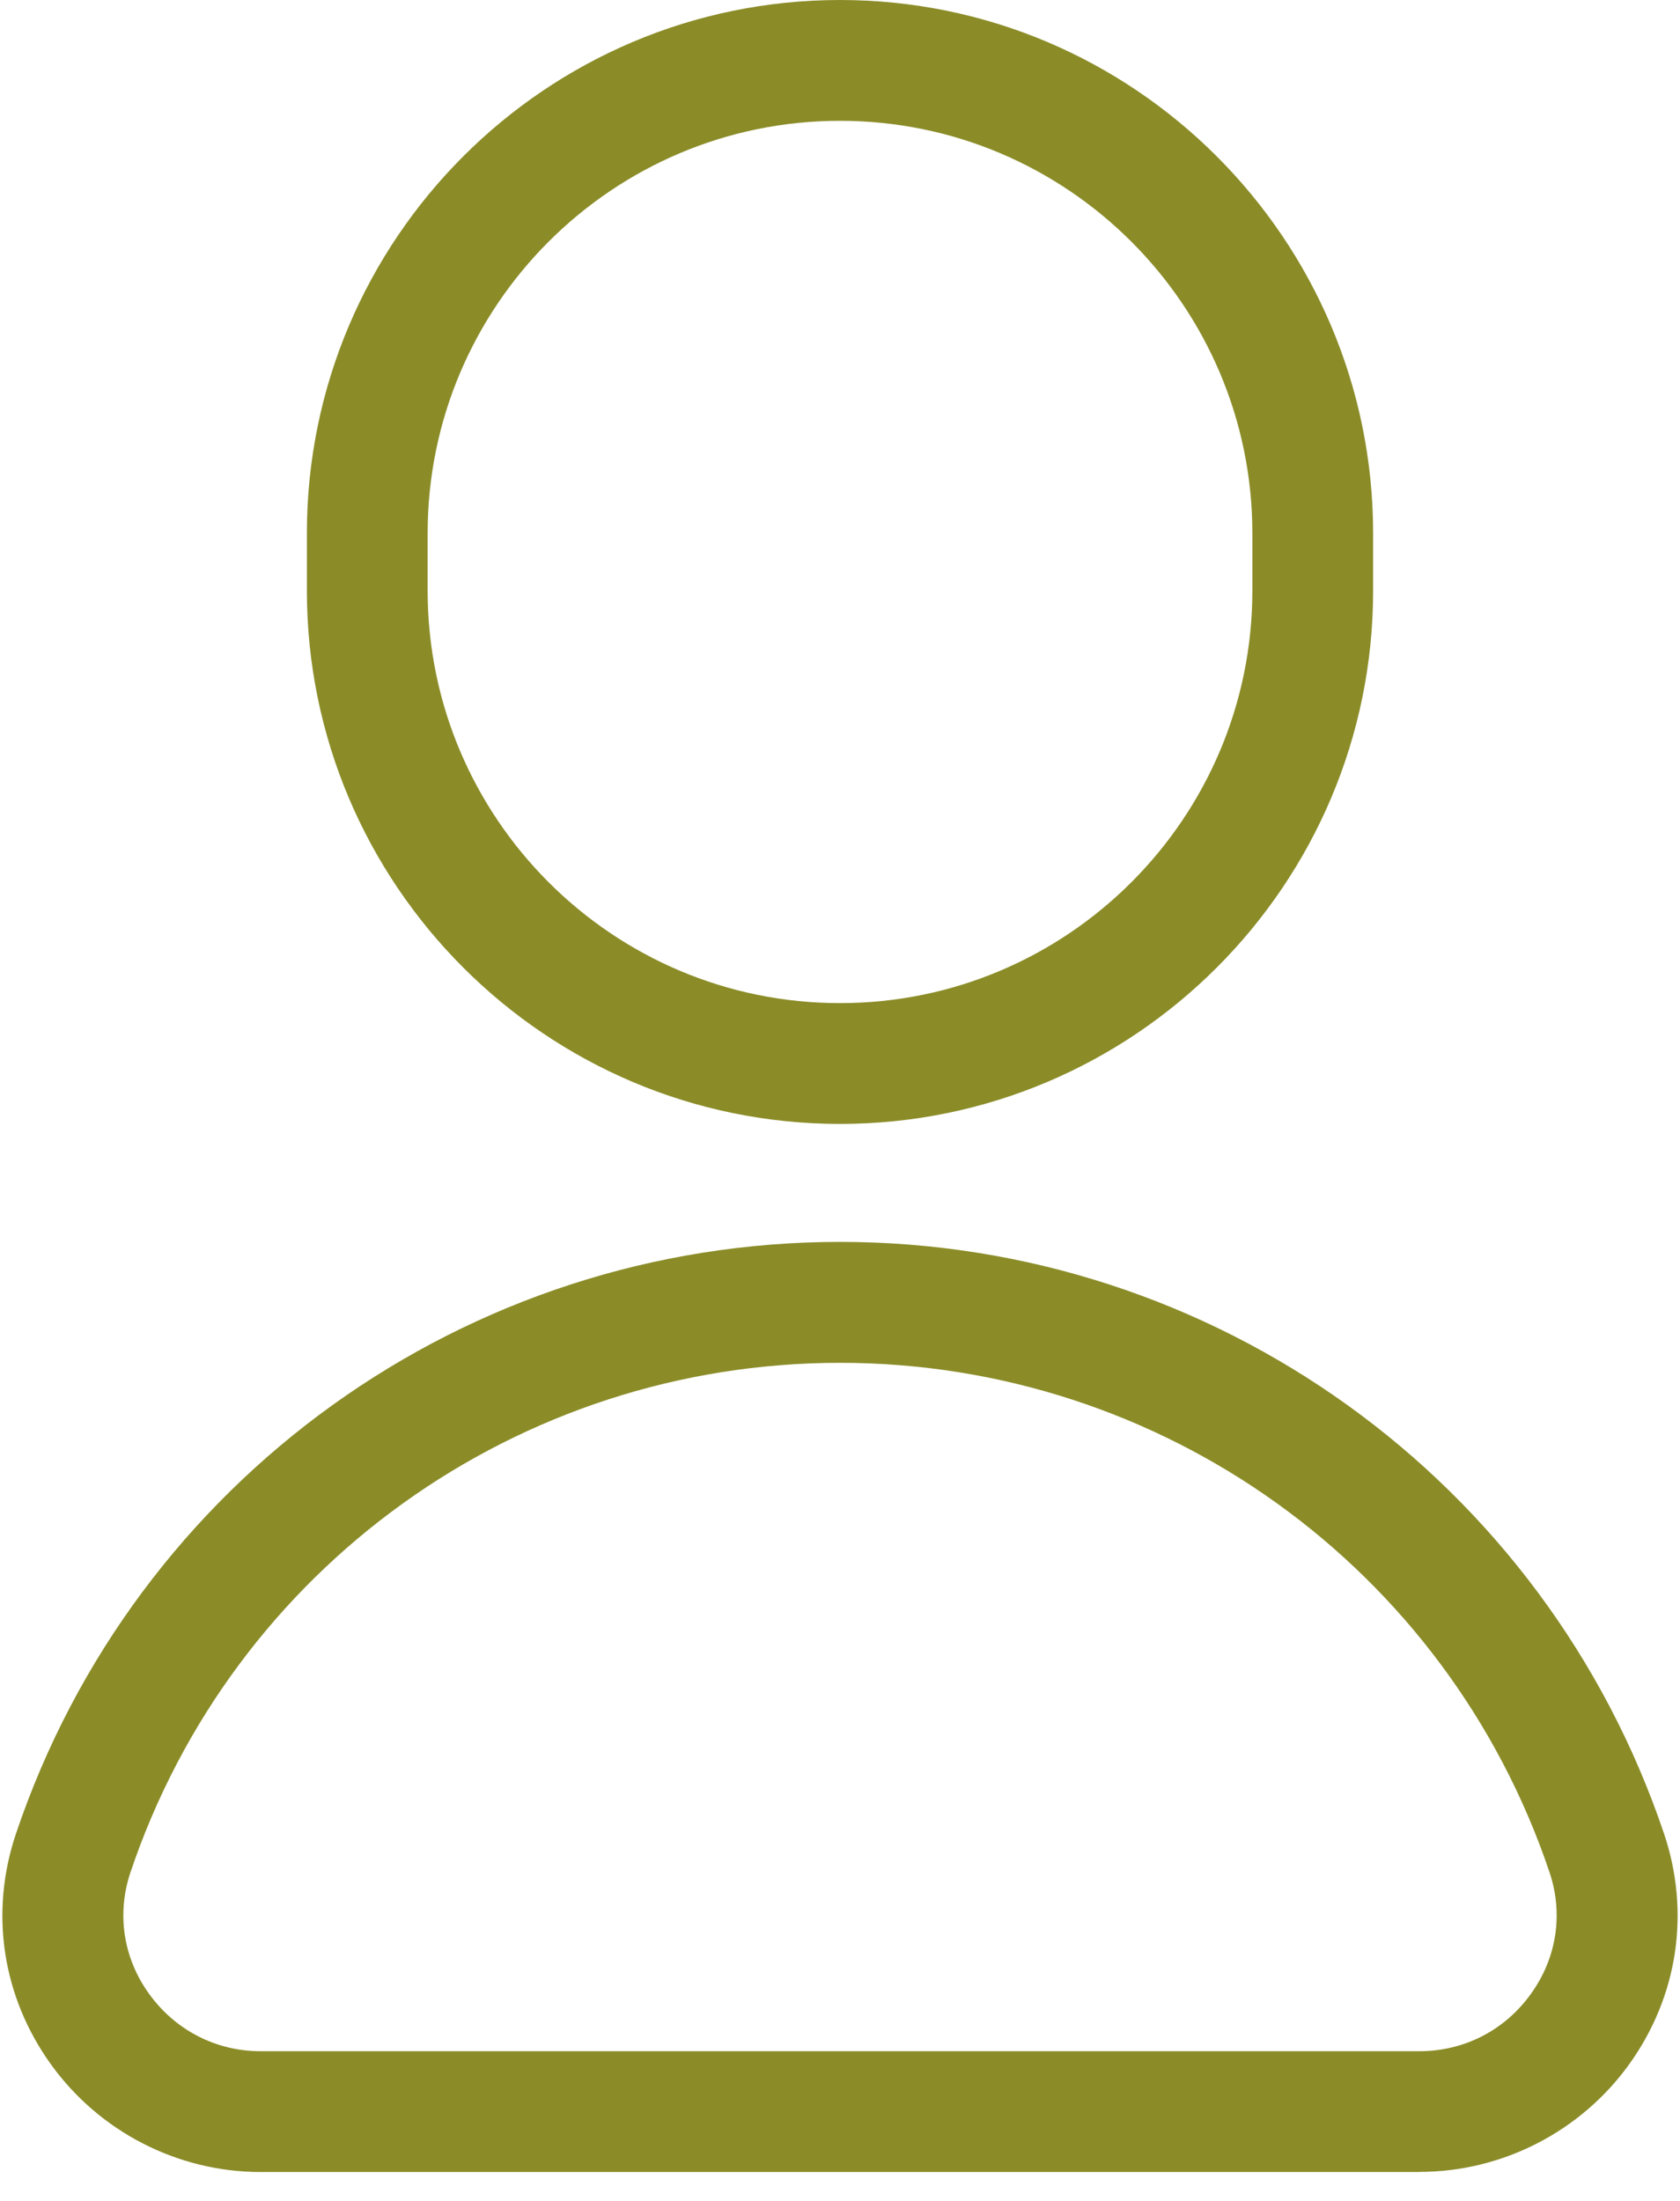
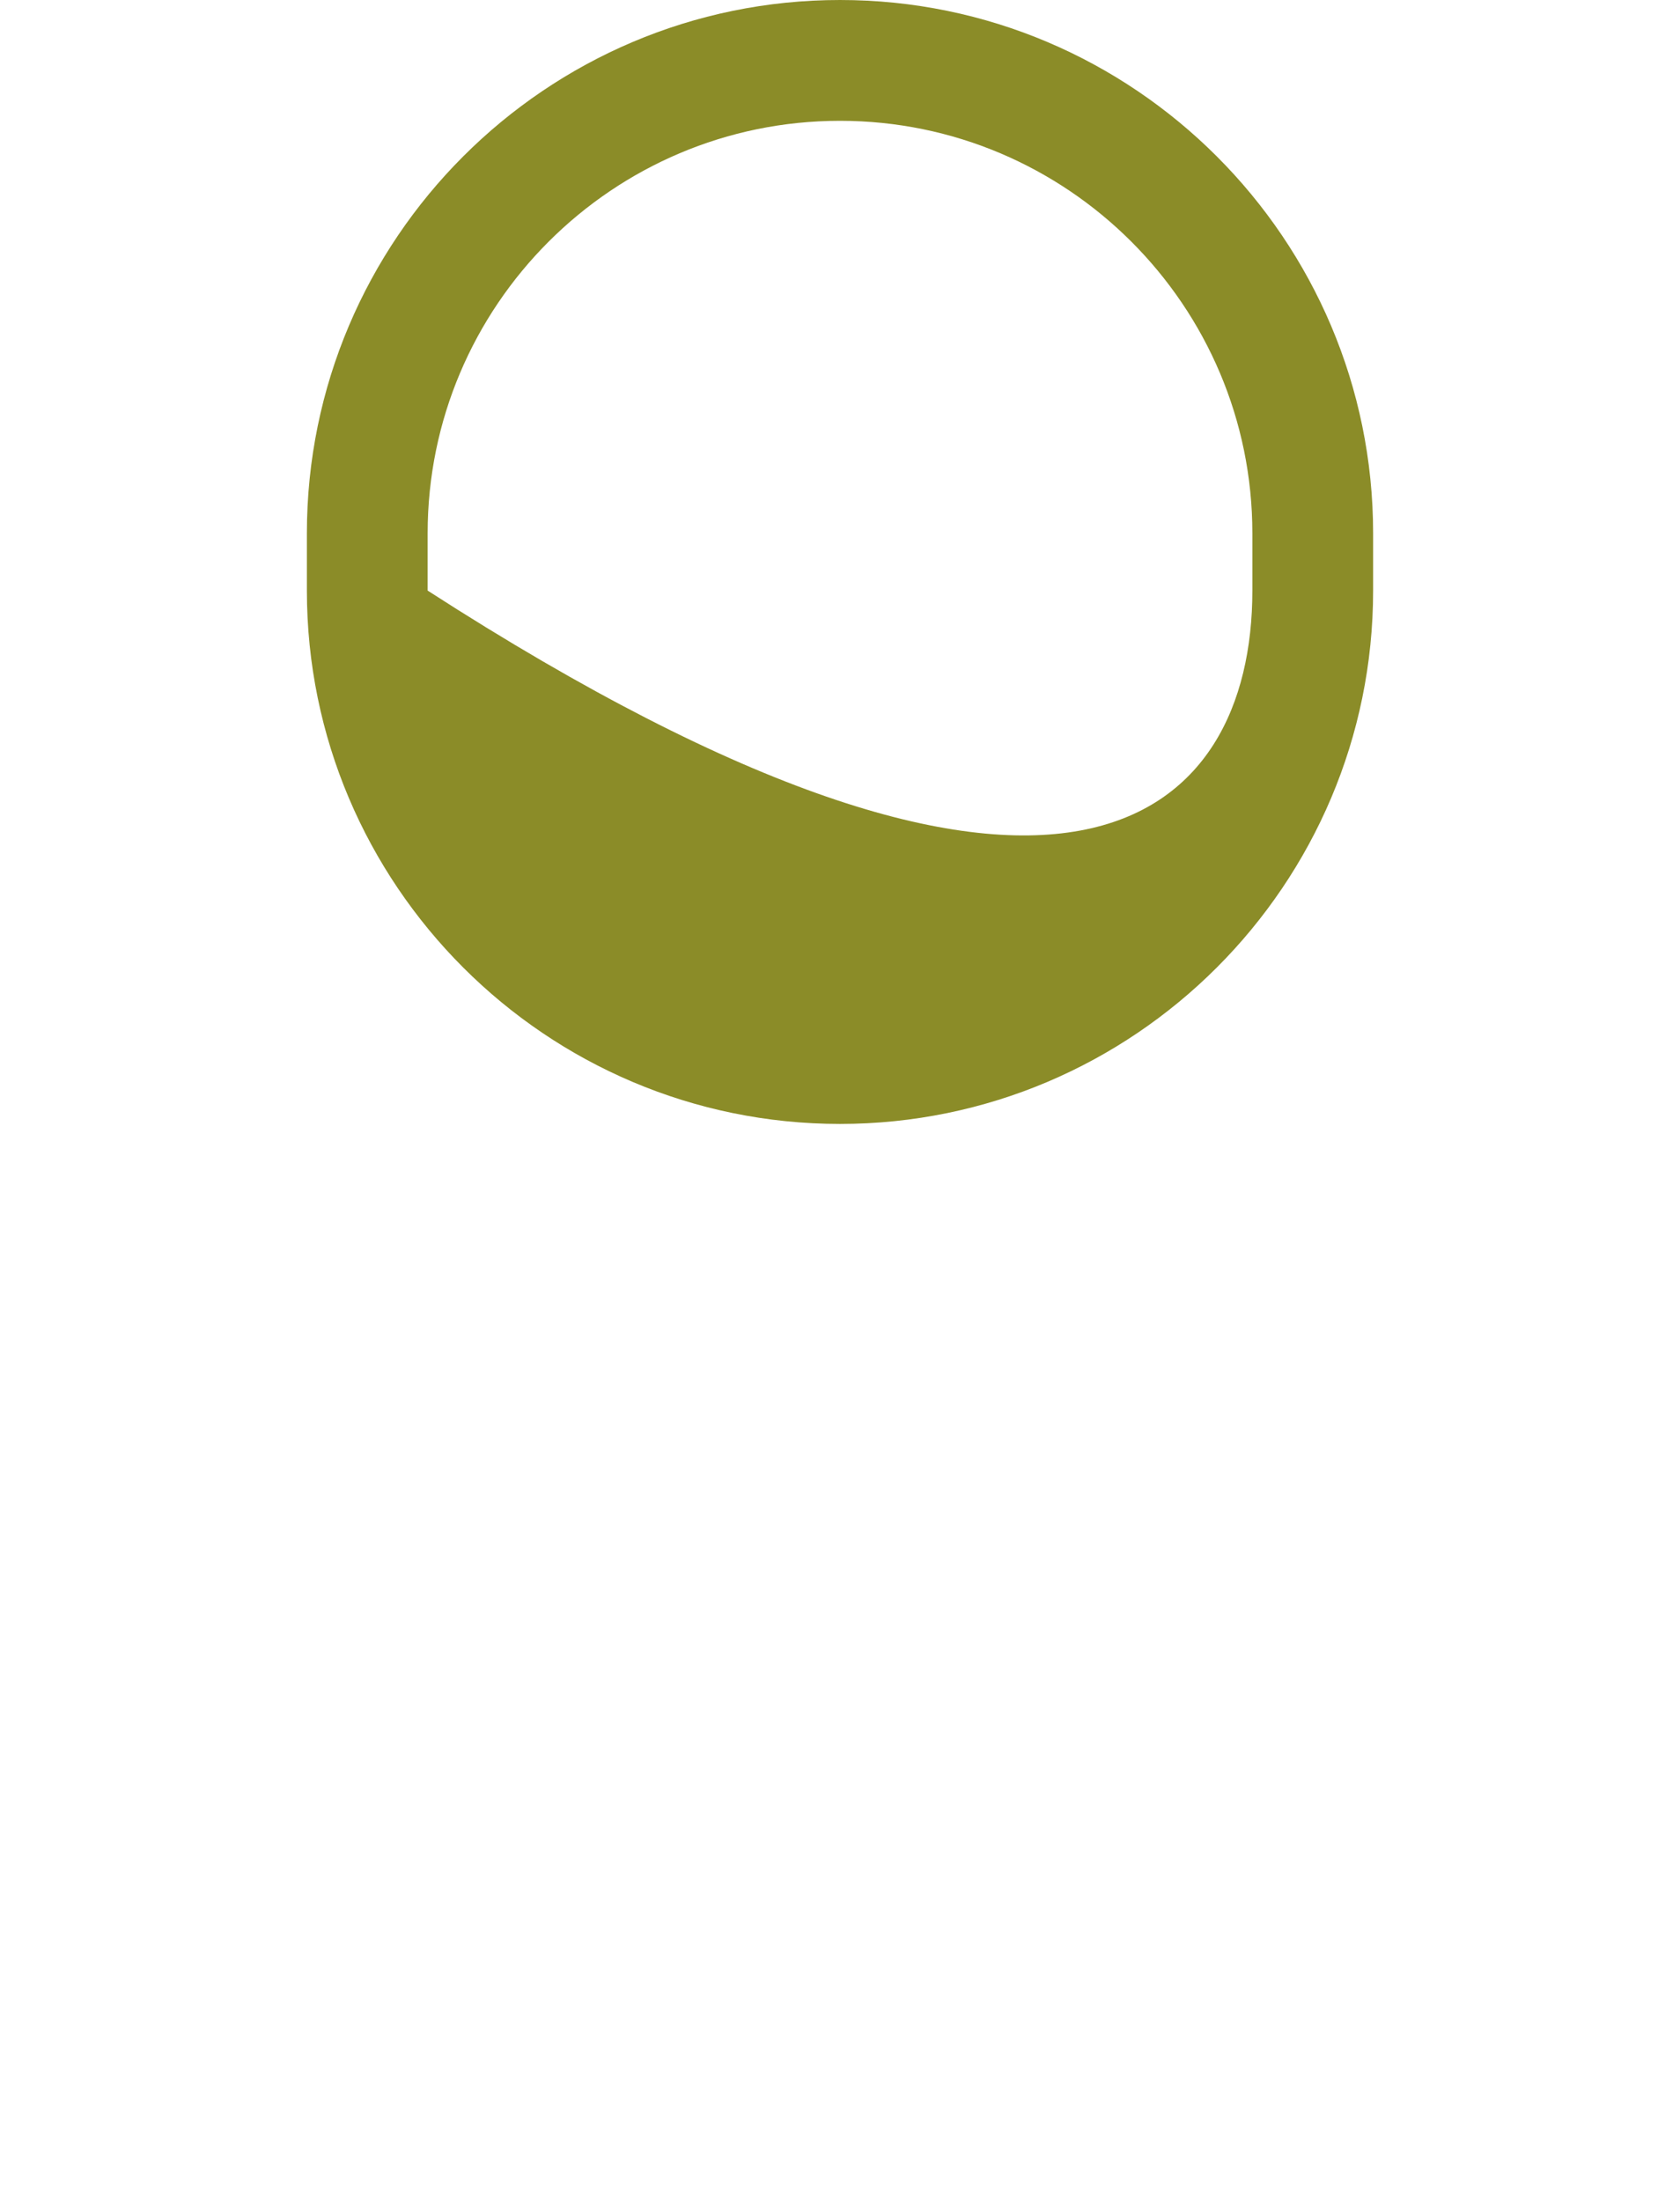
<svg xmlns="http://www.w3.org/2000/svg" width="42" height="55" viewBox="0 0 42 55" fill="none">
-   <path d="M21 28.087C13.651 28.087 7.672 22.108 7.672 14.759V13.328C7.672 5.979 13.651 0 21 0C28.349 0 34.328 5.979 34.328 13.328V14.759C34.328 22.108 28.349 28.087 21 28.087ZM21 3.019C15.315 3.019 10.691 7.642 10.691 13.328V14.759C10.691 20.445 15.315 25.068 21 25.068C26.685 25.068 31.309 20.445 31.309 14.759V13.328C31.309 7.642 26.685 3.019 21 3.019Z" fill="#8B8C28" />
-   <path d="M35.483 54.279H6.516C4.442 54.279 2.483 53.272 1.271 51.585C0.054 49.893 -0.263 47.795 0.397 45.83C3.377 36.979 11.656 31.035 21 31.035C30.344 31.035 38.622 36.982 41.603 45.83C42.263 47.795 41.946 49.893 40.732 51.583C39.52 53.269 37.557 54.276 35.486 54.276L35.483 54.279ZM21 34.057C12.953 34.057 5.824 39.176 3.26 46.795C2.914 47.827 3.081 48.931 3.724 49.822C4.381 50.735 5.399 51.26 6.516 51.26H35.483C36.604 51.26 37.622 50.738 38.276 49.822C38.919 48.931 39.086 47.825 38.74 46.795C36.176 39.176 29.044 34.057 21 34.057Z" fill="#8B8C28" />
+   <path d="M21 28.087C13.651 28.087 7.672 22.108 7.672 14.759V13.328C7.672 5.979 13.651 0 21 0C28.349 0 34.328 5.979 34.328 13.328V14.759C34.328 22.108 28.349 28.087 21 28.087ZM21 3.019C15.315 3.019 10.691 7.642 10.691 13.328V14.759C26.685 25.068 31.309 20.445 31.309 14.759V13.328C31.309 7.642 26.685 3.019 21 3.019Z" fill="#8B8C28" />
</svg>